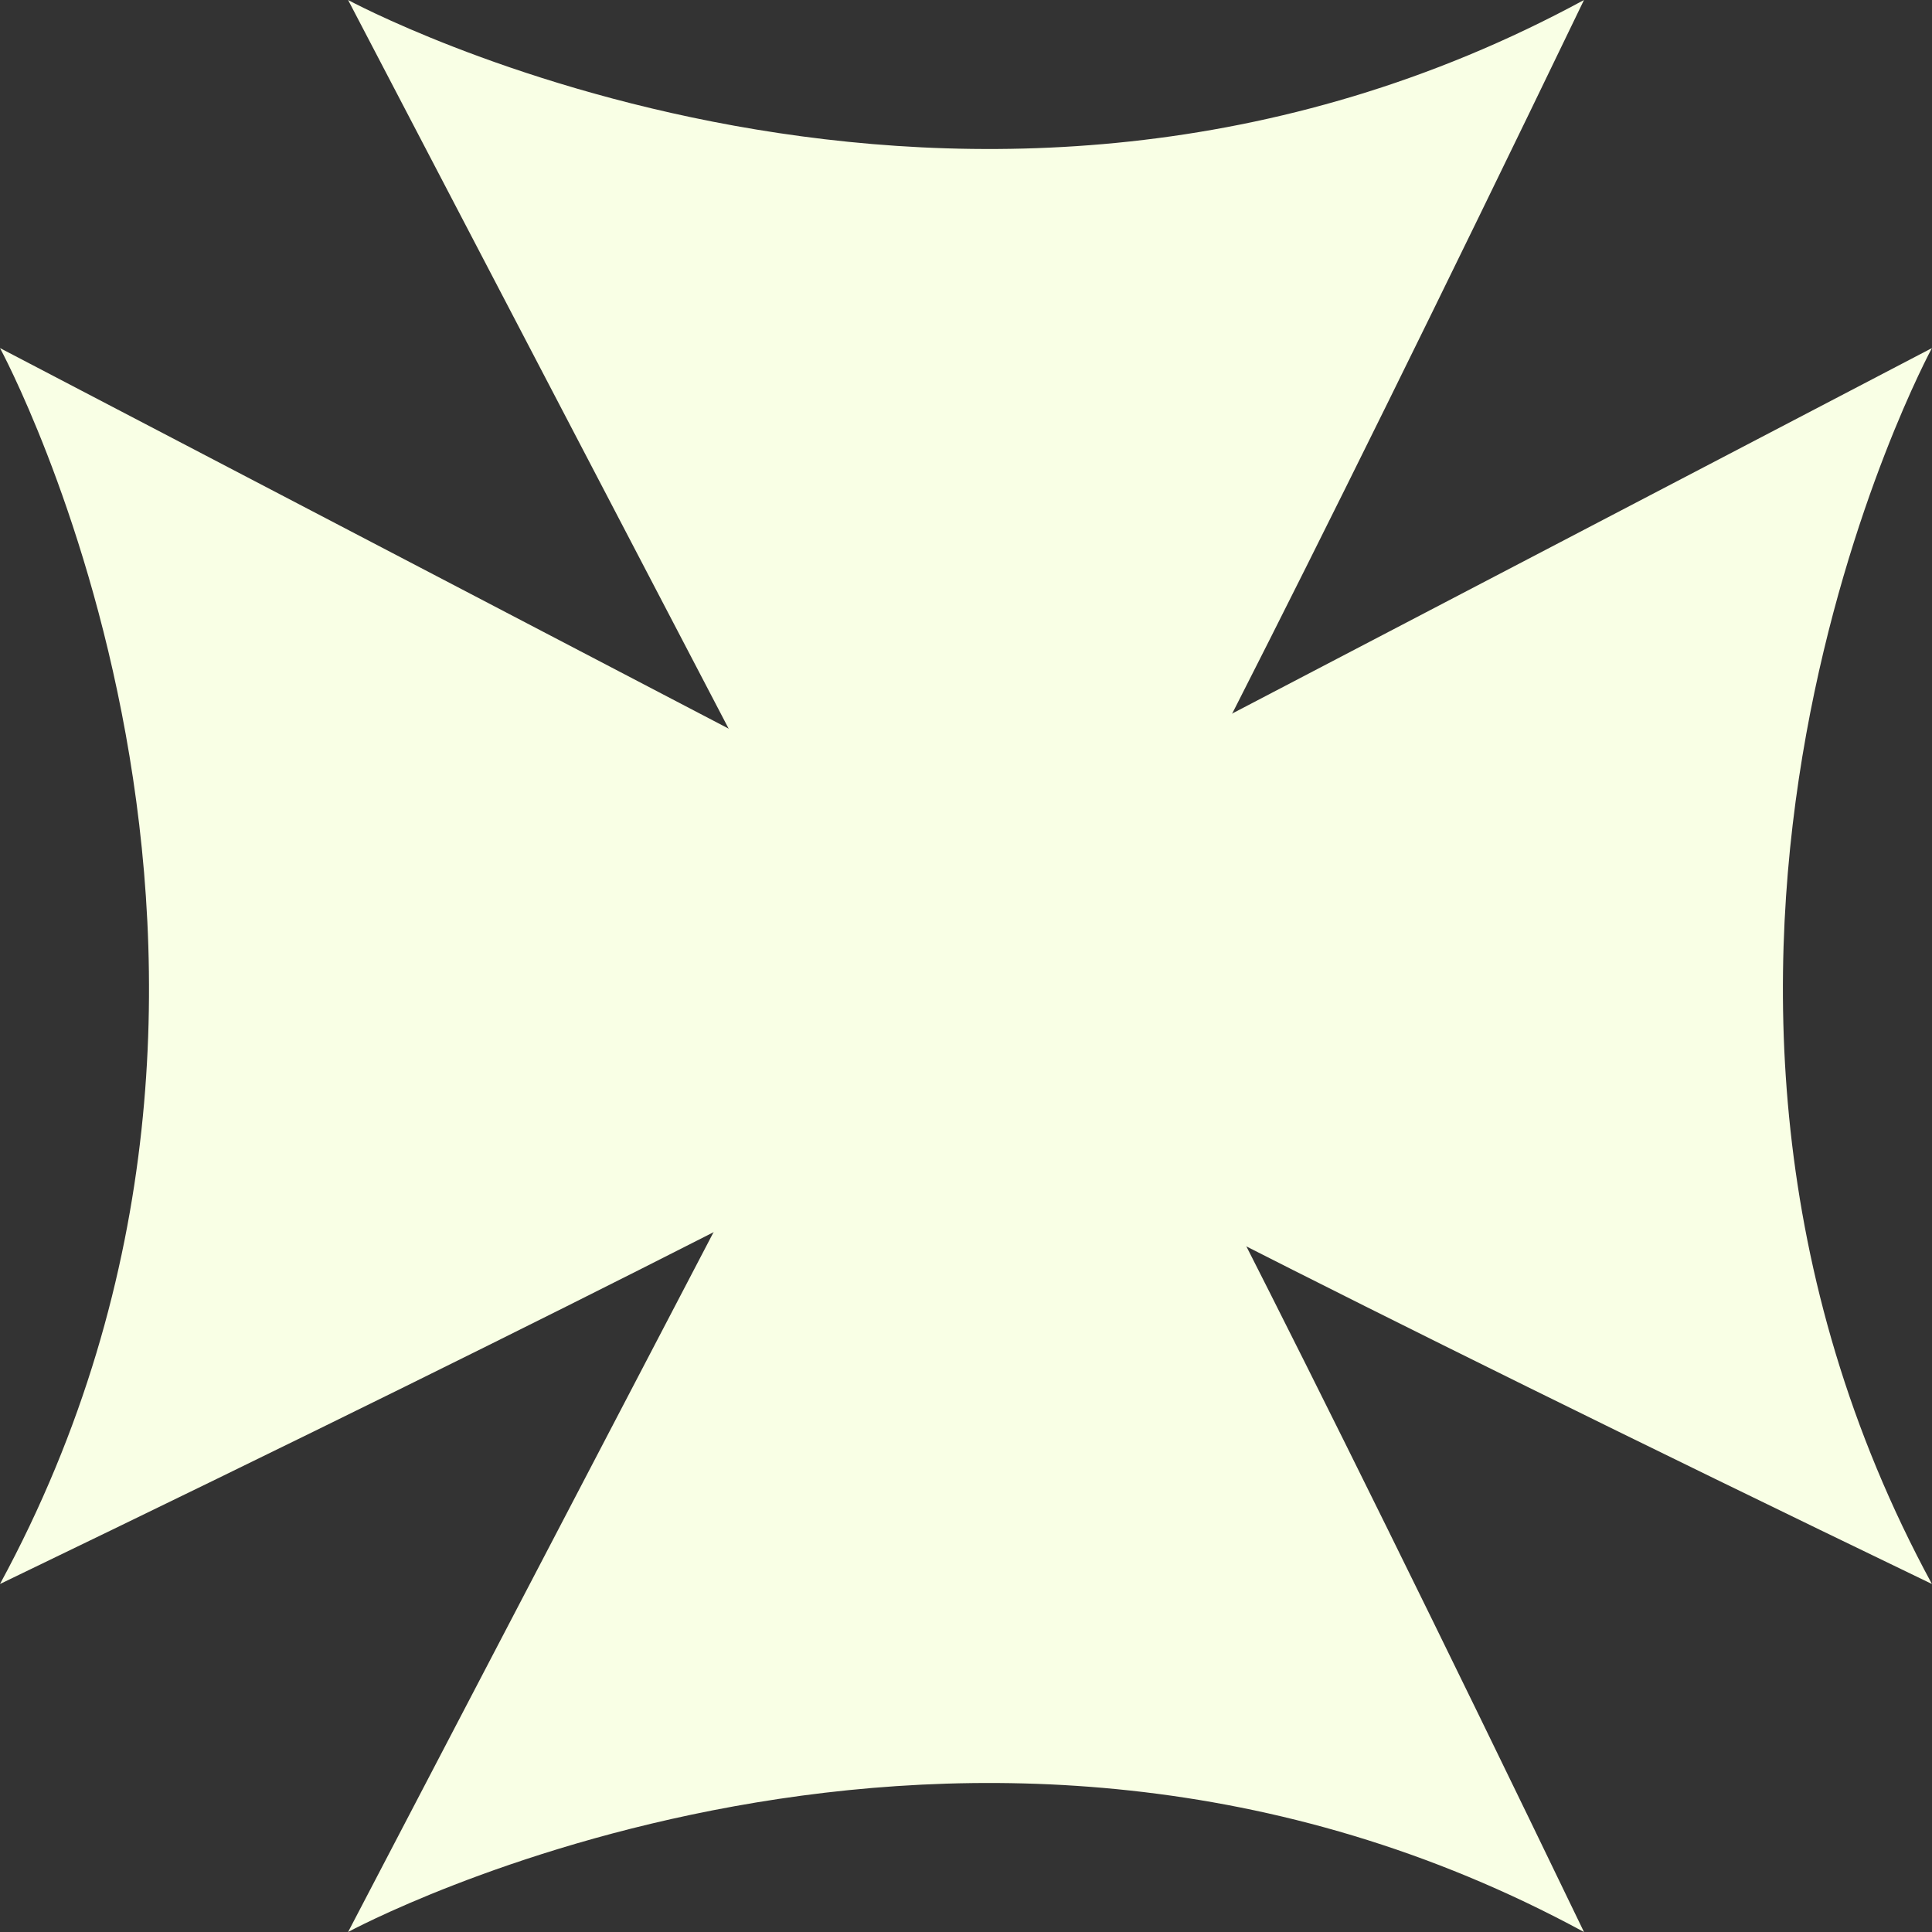
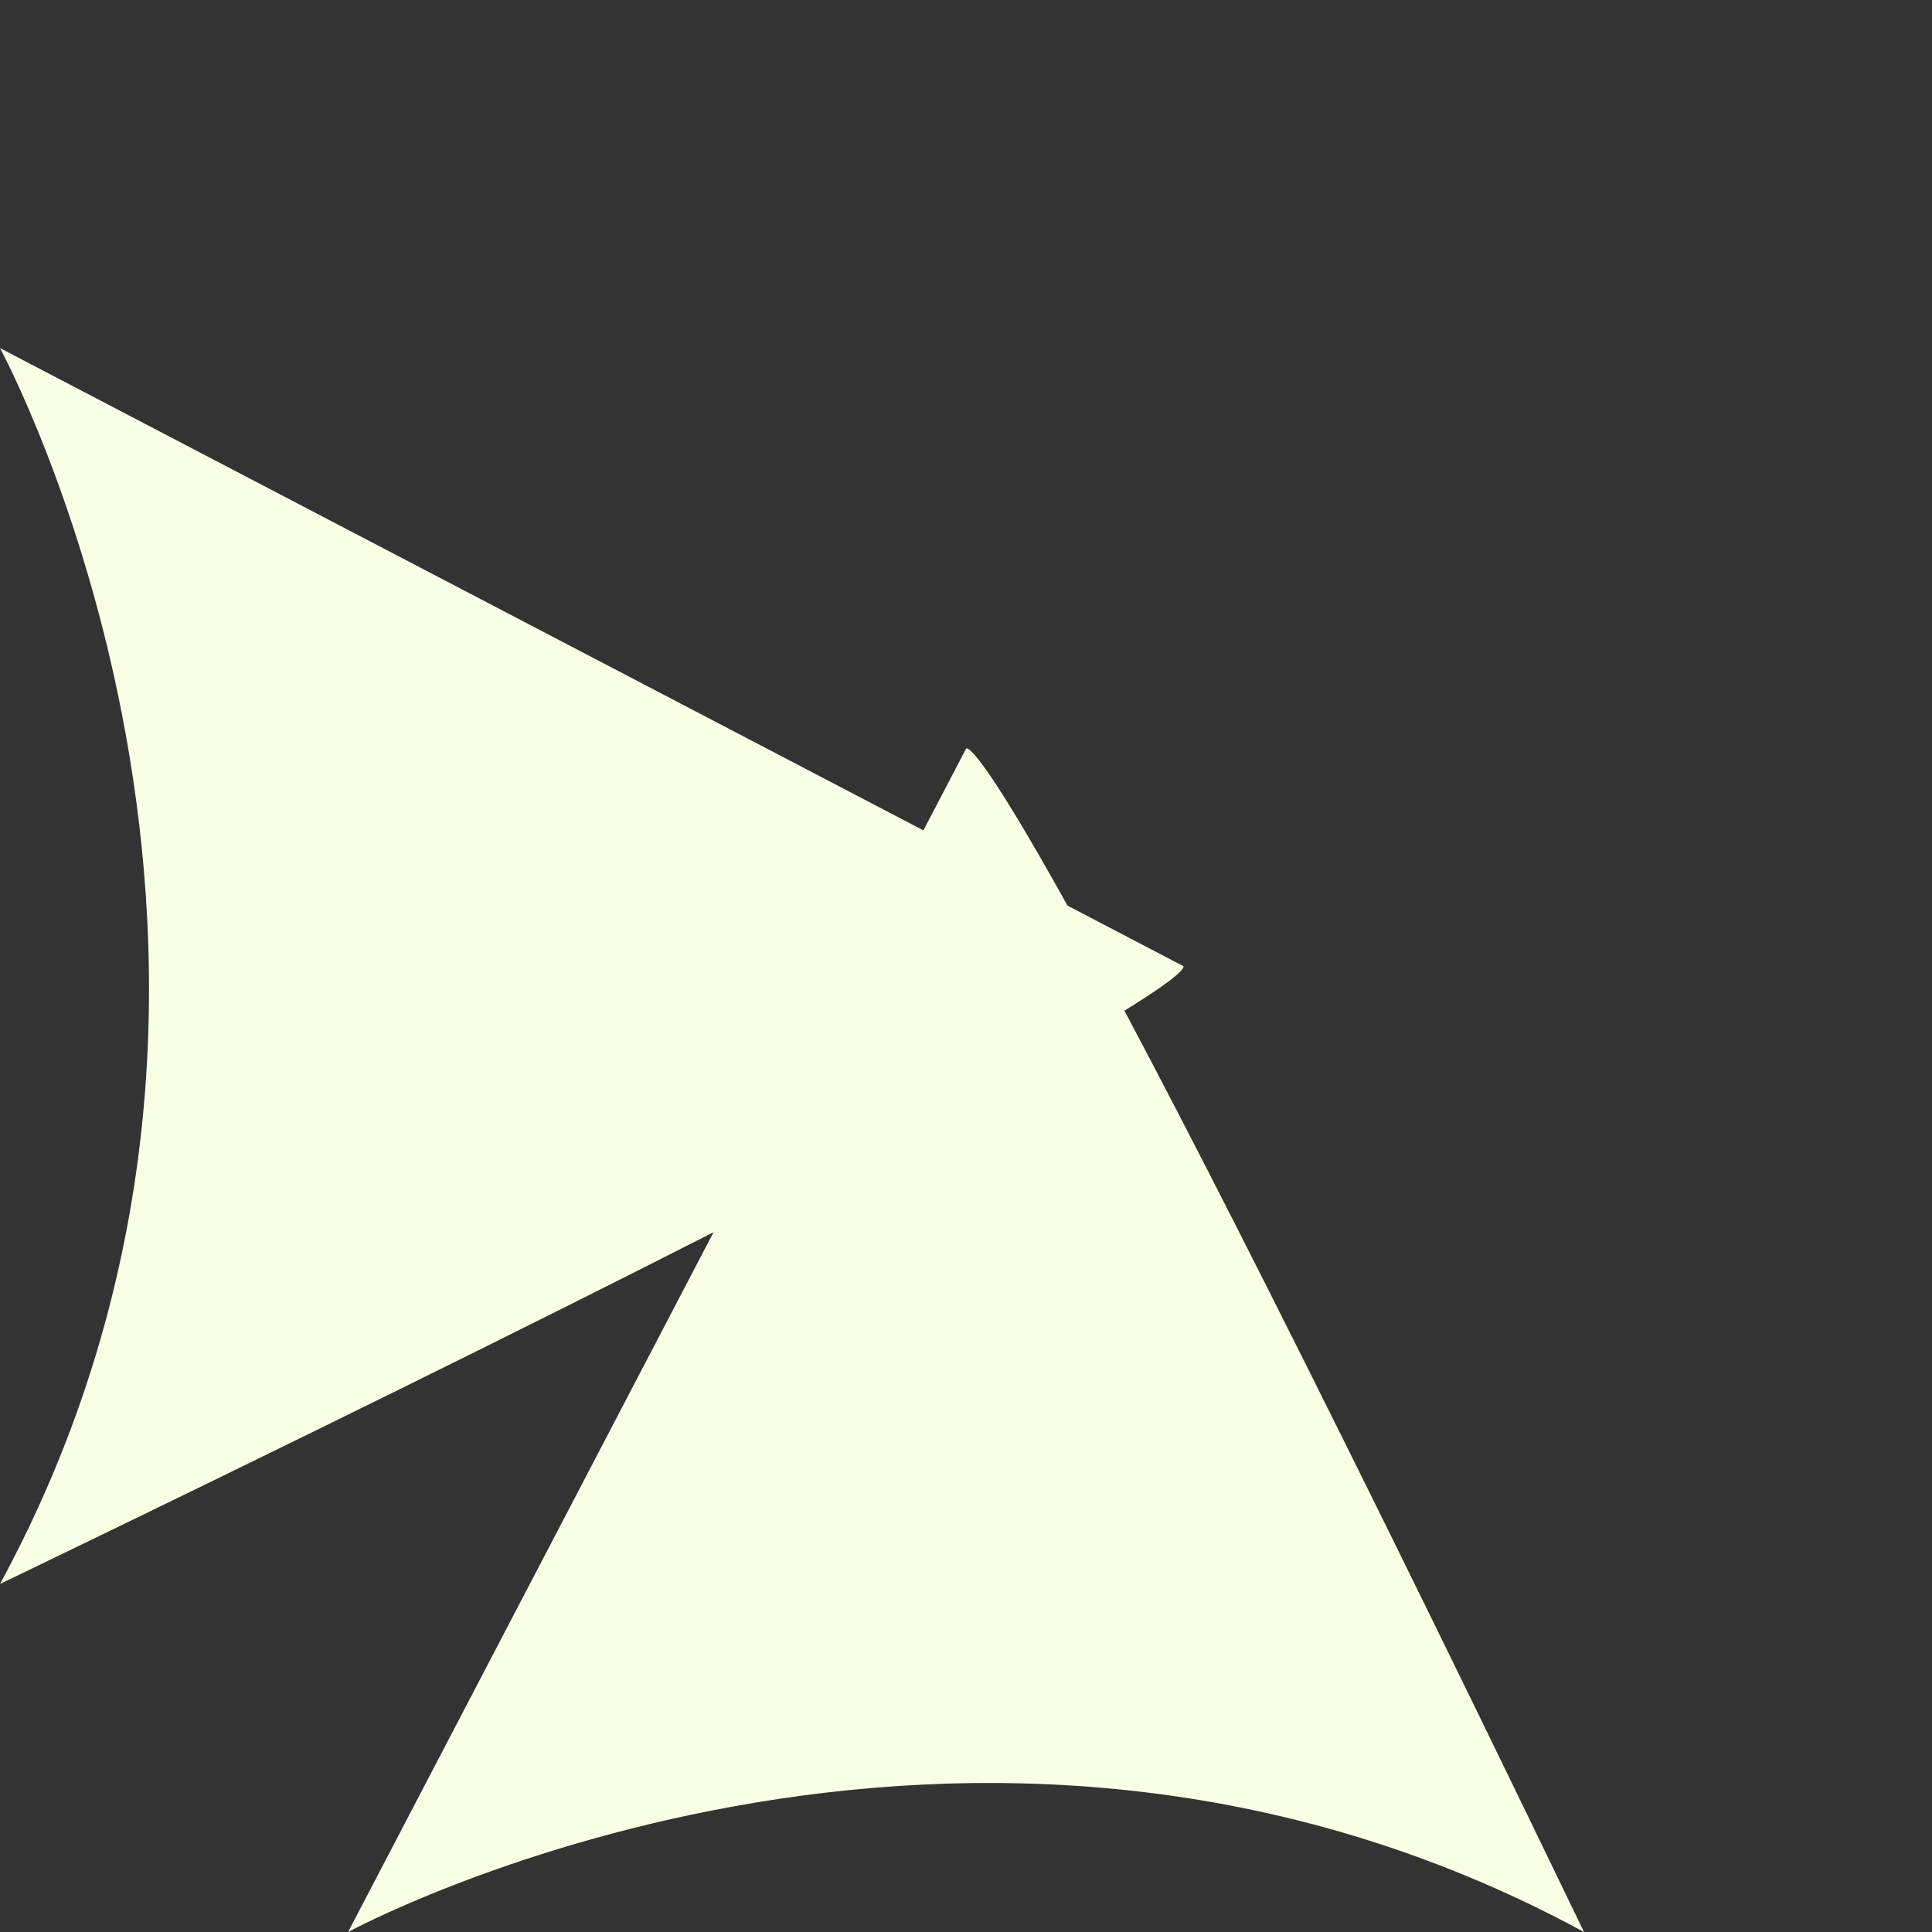
<svg xmlns="http://www.w3.org/2000/svg" width="24" height="24" viewBox="0 0 24 24" fill="none">
  <rect x="0" y="0" width="24" height="24" fill="#333333" stroke="none" />
-   <path d="M4.324 0C4.324 0 12.001 4.165 19.677 0C12.291 15.312 12.001 14.699 12.001 14.699L4.324 0Z" fill="#F9FFE5" />
  <path d="M4.324 24C4.324 24 12.001 19.835 19.677 24C12.291 8.688 12.001 9.3 12.001 9.3L4.324 24Z" fill="#F9FFE5" />
-   <path d="M23.999 4.324C23.999 4.324 19.834 12.001 23.999 19.677C8.687 12.291 9.3 12.001 9.3 12.001L23.999 4.324Z" fill="#F9FFE5" />
  <path d="M0 4.324C0 4.324 4.165 12.001 0 19.677C15.312 12.291 14.699 12.001 14.699 12.001L0 4.324Z" fill="#F9FFE5" />
</svg>